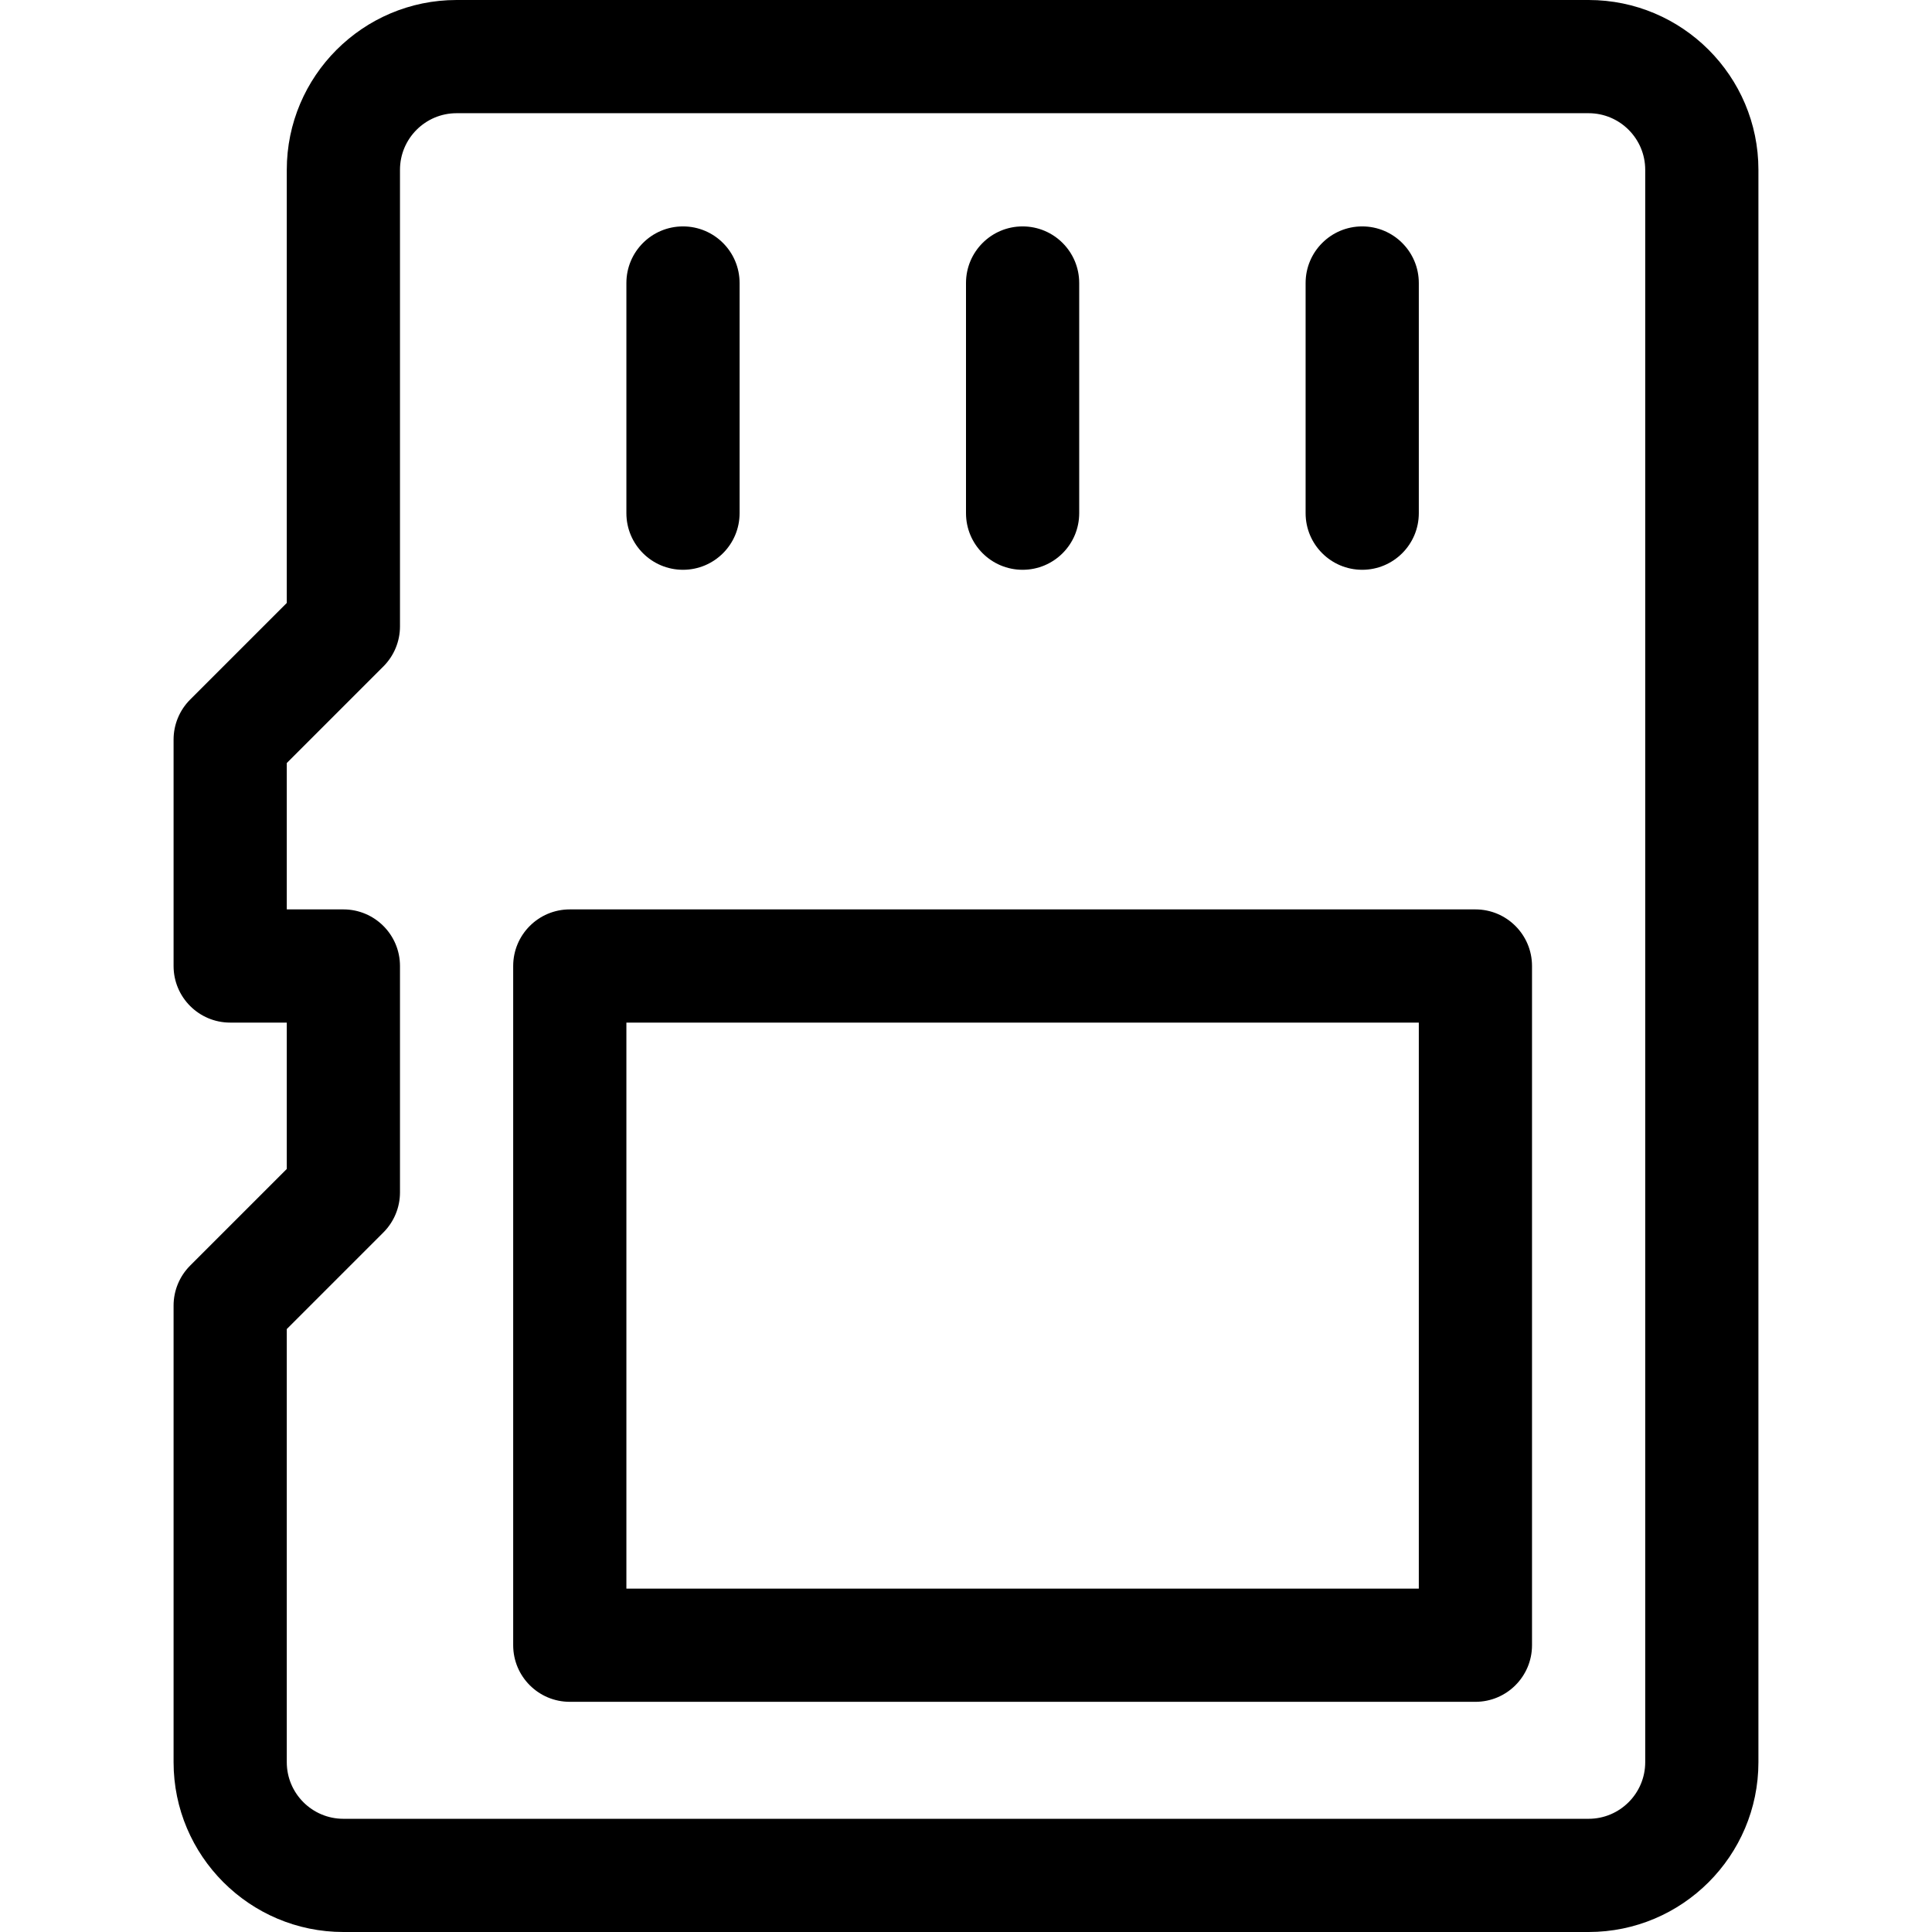
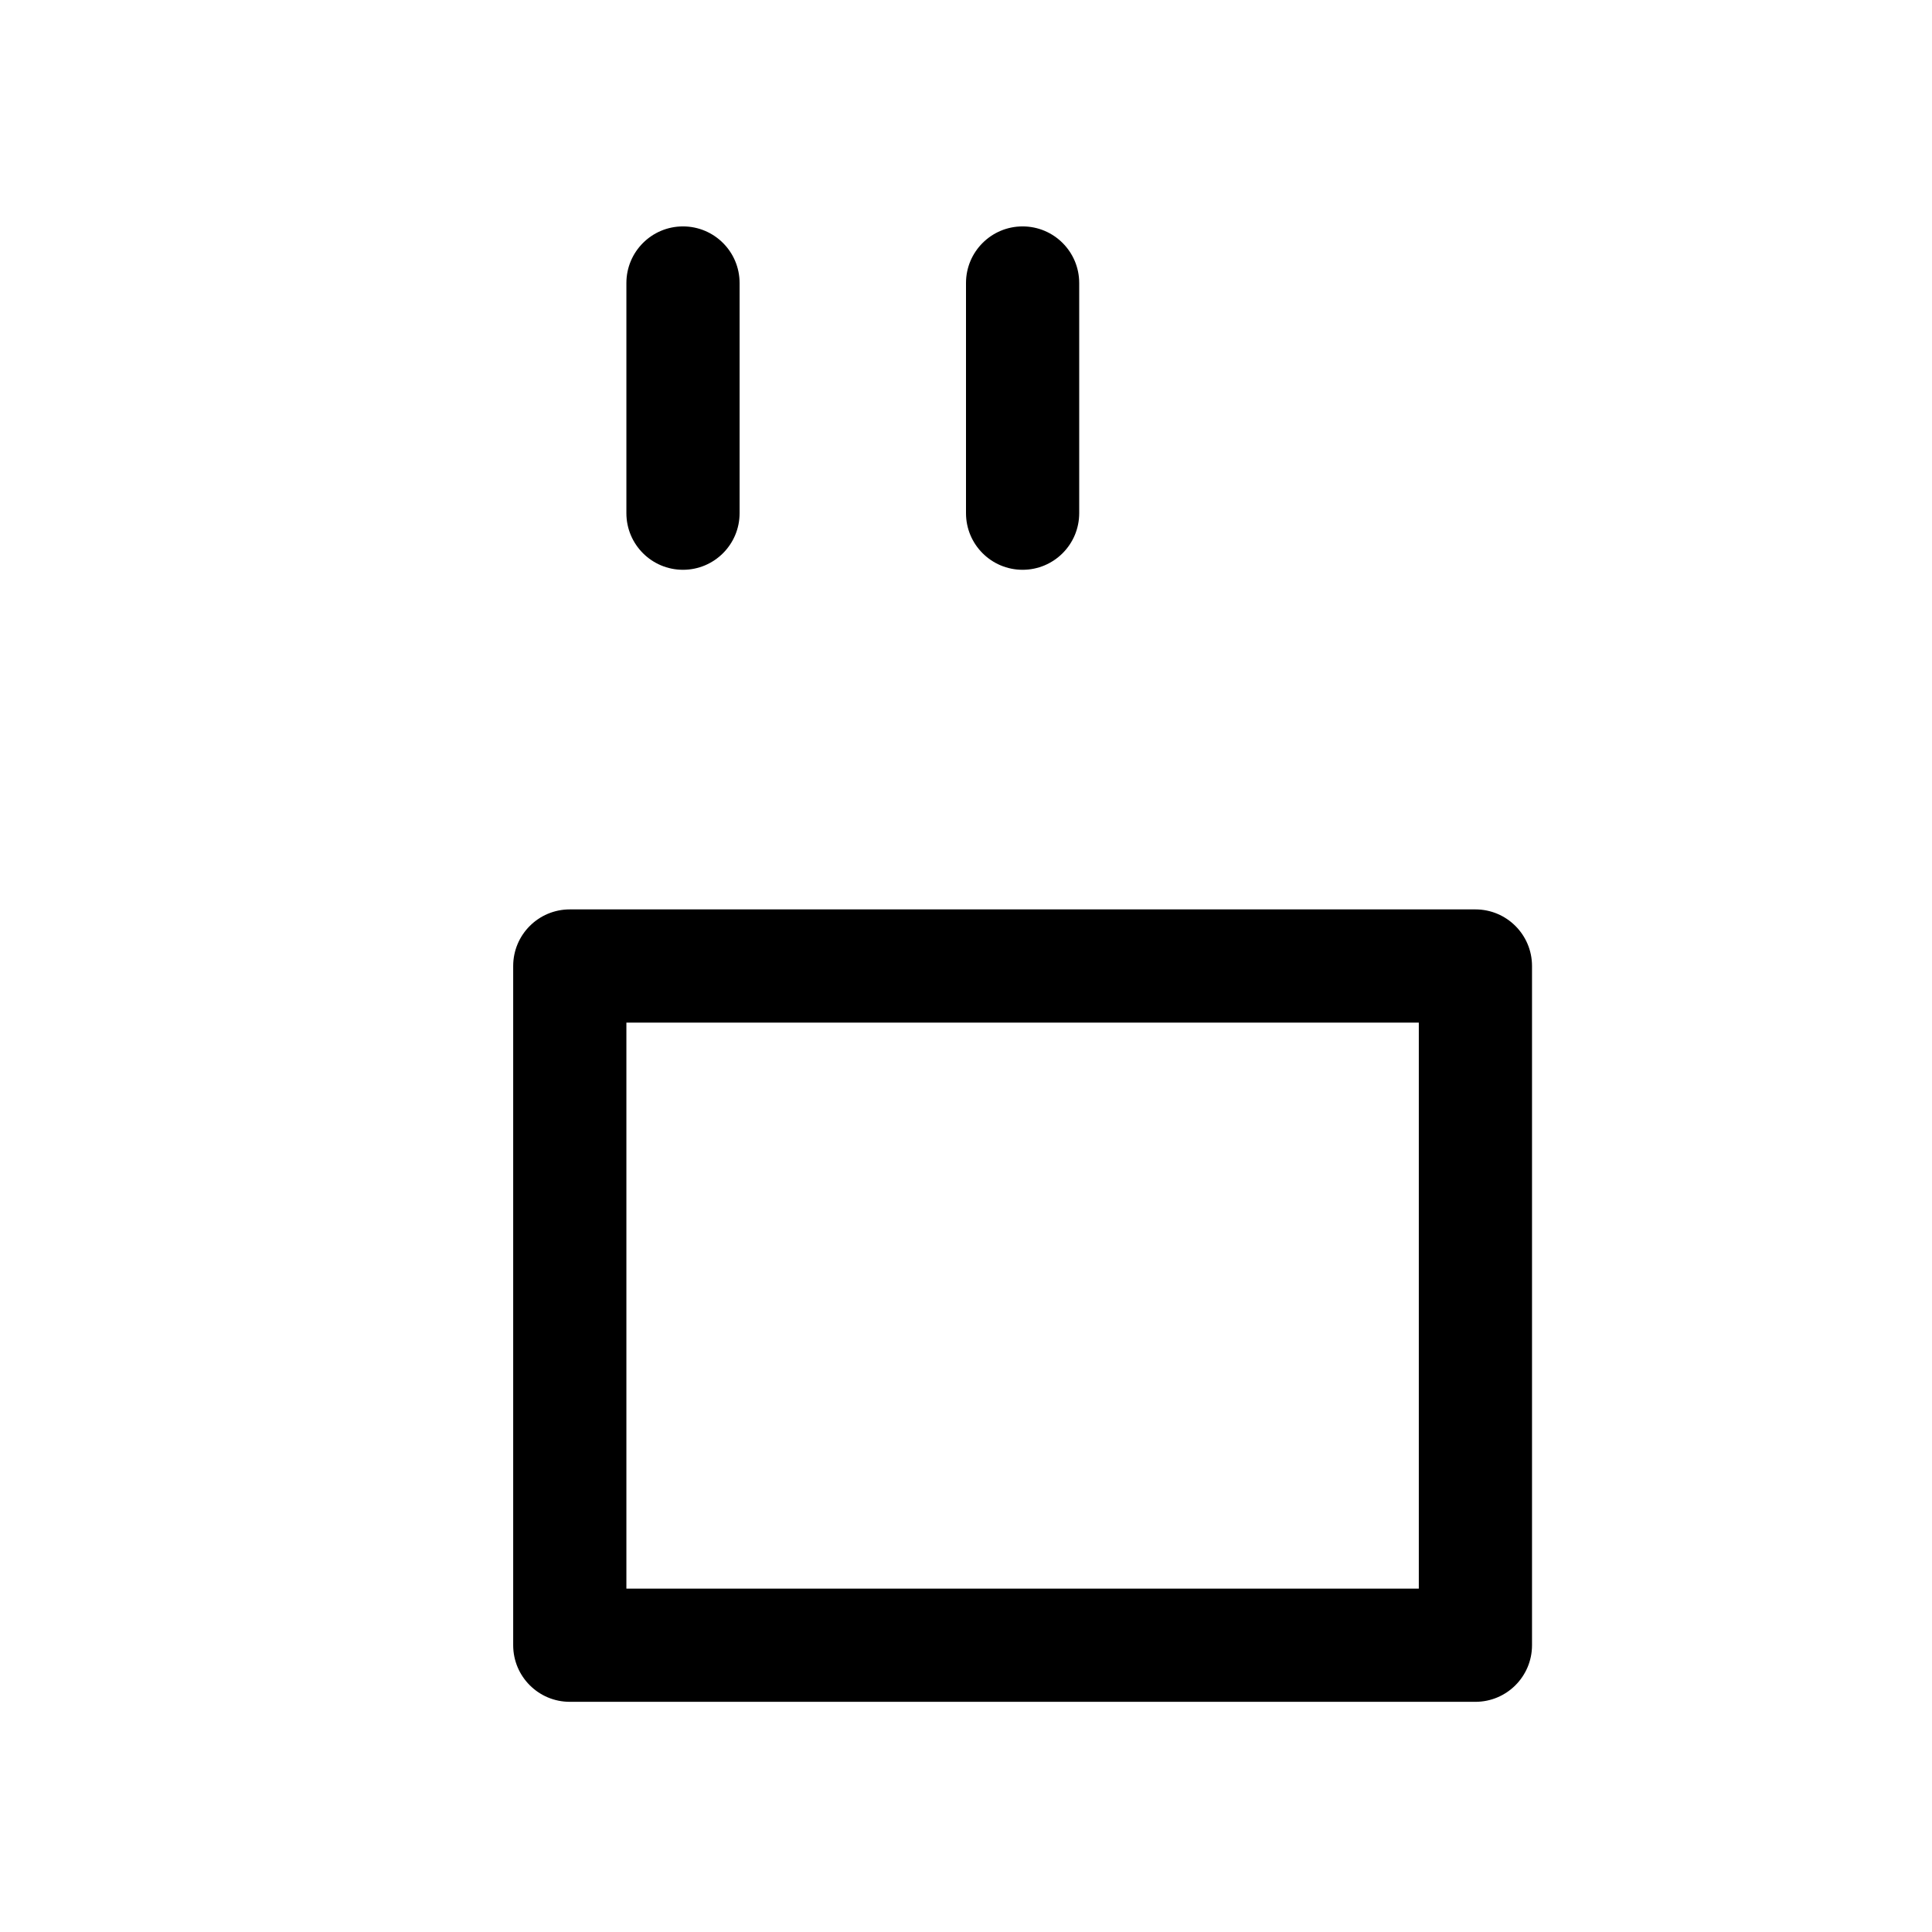
<svg xmlns="http://www.w3.org/2000/svg" version="1.1" x="0" y="0" viewBox="0 0 512 512" style="enable-background:new 0 0 512 512" xml:space="preserve" class="">
  <g>
    <g>
      <g>
-         <path d="M421,0H121C96.187,0,76,20.187,76,45v114.787l-25.606,25.606C47.58,188.206,46,192.022,46,196v60c0,8.284,6.716,15,15,15    h15v38.787l-25.606,25.606C47.58,338.206,46,342.022,46,346v121c0,24.813,20.187,45,45,45h330c24.813,0,45-20.187,45-45V45    C466,20.187,445.813,0,421,0z M436,467c0,8.271-6.729,15-15,15H91c-8.271,0-15-6.729-15-15V352.213l25.606-25.606    C104.42,323.794,106,319.978,106,316v-60c0-8.284-6.716-15-15-15H76v-38.787l25.606-25.606C104.42,173.794,106,169.978,106,166V45    c0-8.271,6.729-15,15-15h300c8.271,0,15,6.729,15,15V467z" fill="currentColor" data-original="#000000" />
-       </g>
+         </g>
    </g>
    <g>
      <g>
        <path d="M181,60c-8.284,0-15,6.716-15,15v61c0,8.284,6.716,15,15,15s15-6.716,15-15V75C196,66.716,189.284,60,181,60z" fill="currentColor" data-original="#000000" />
      </g>
    </g>
    <g>
      <g>
        <path d="M271,60c-8.284,0-15,6.716-15,15v61c0,8.284,6.716,15,15,15s15-6.716,15-15V75C286,66.716,279.284,60,271,60z" fill="currentColor" data-original="#000000" />
      </g>
    </g>
    <g>
      <g>
-         <path d="M361,60c-8.284,0-15,6.716-15,15v61c0,8.284,6.716,15,15,15s15-6.716,15-15V75C376,66.716,369.284,60,361,60z" fill="currentColor" data-original="#000000" />
-       </g>
+         </g>
    </g>
    <g>
      <g>
        <path d="M391,241H151c-8.284,0-15,6.716-15,15v180c0,8.284,6.716,15,15,15h240c8.284,0,15-6.716,15-15V256    C406,247.716,399.284,241,391,241z M376,421H166V271h210V421z" fill="currentColor" data-original="#000000" />
      </g>
    </g>
    <g />
    <g />
    <g />
    <g />
    <g />
    <g />
    <g />
    <g />
    <g />
    <g />
    <g />
    <g />
    <g />
    <g />
    <g />
  </g>
</svg>